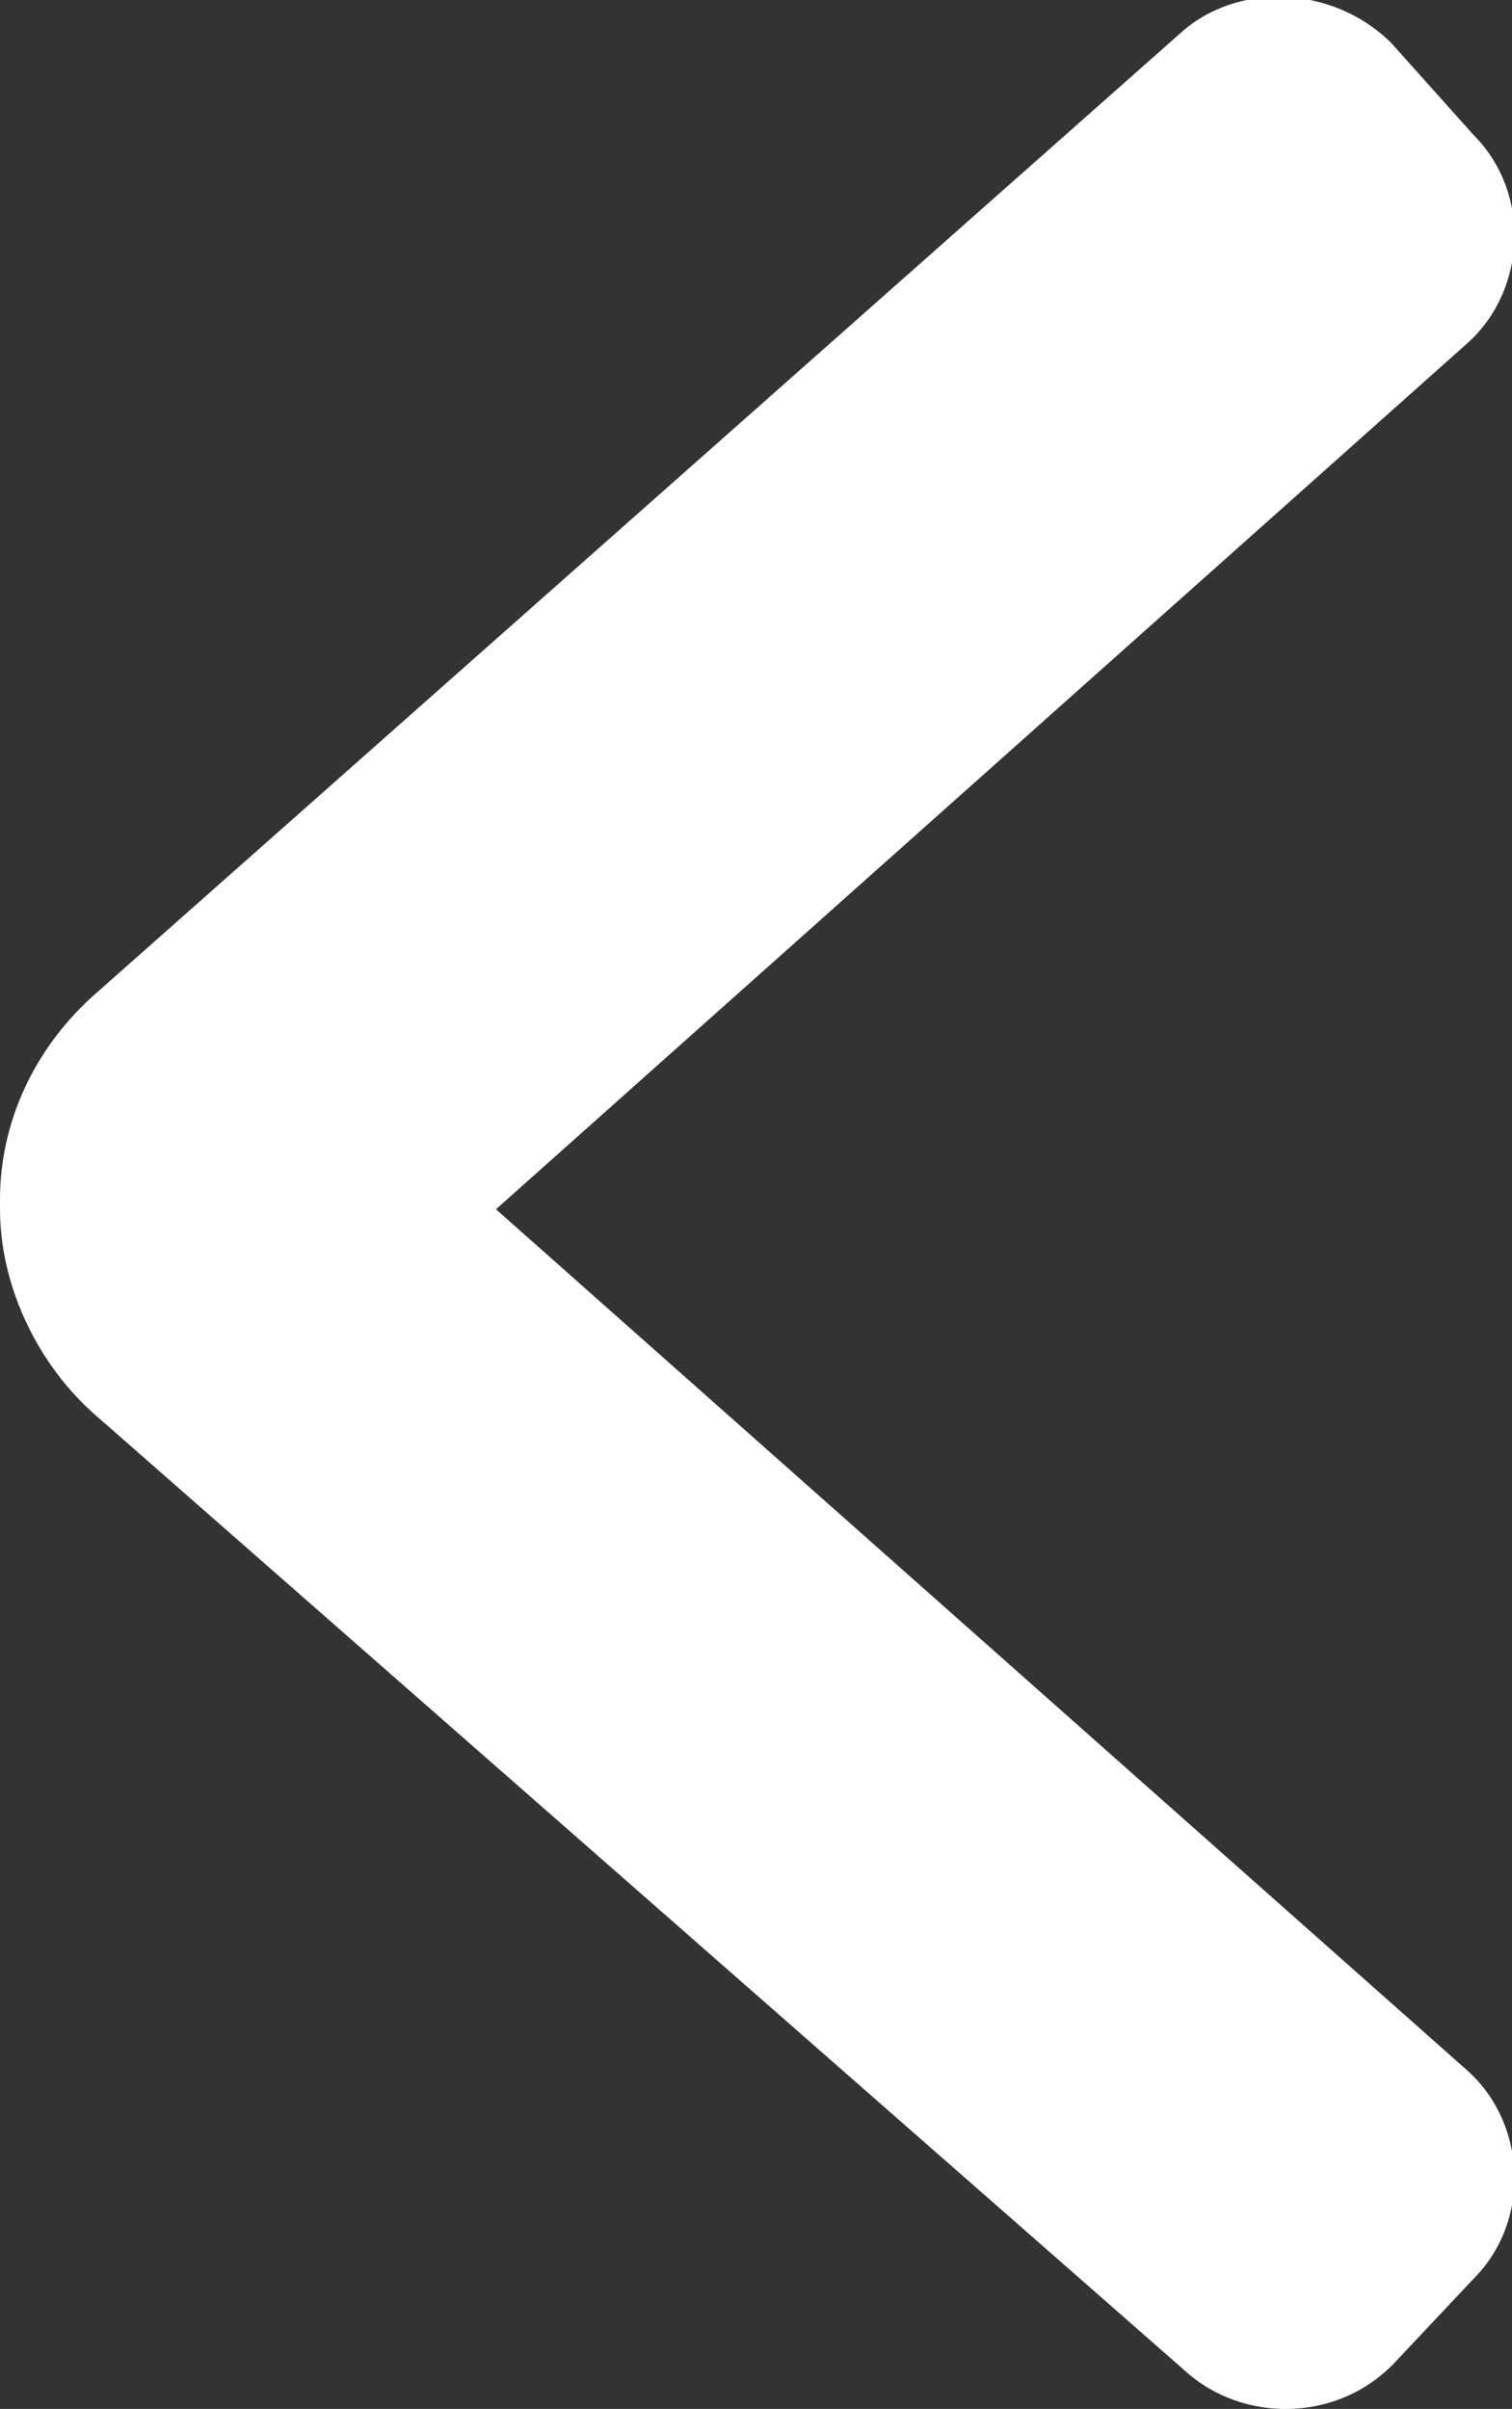
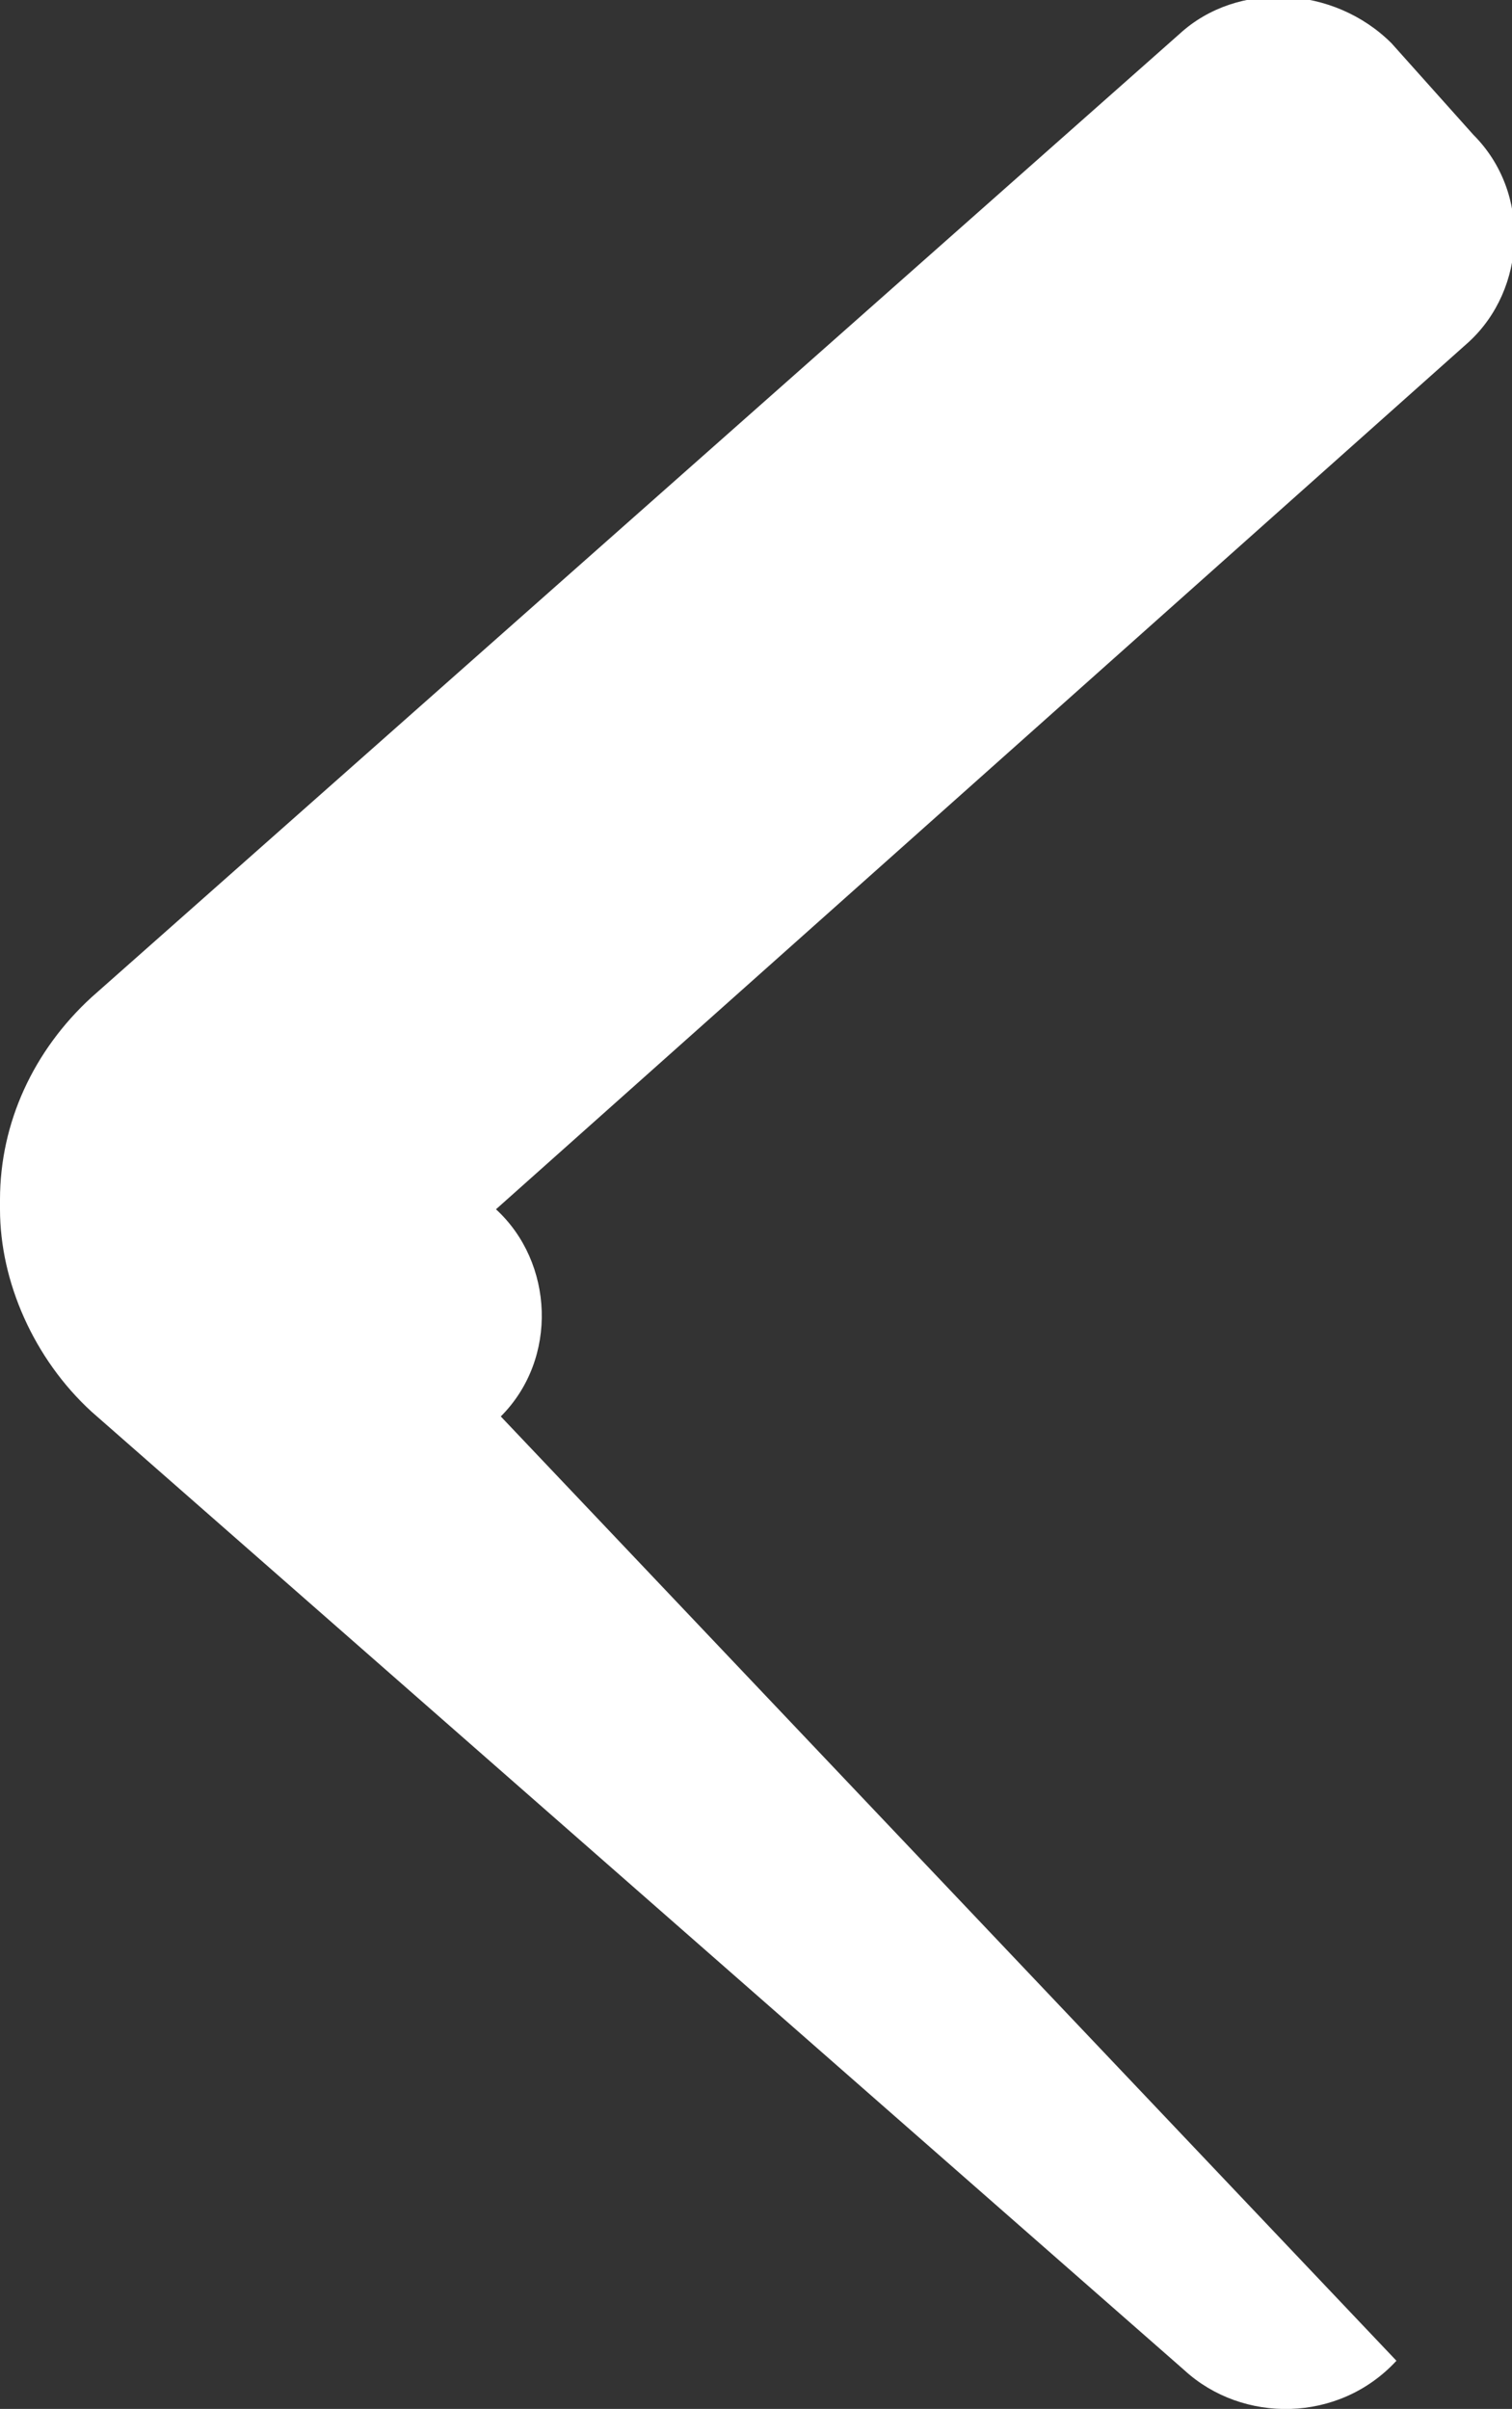
<svg xmlns="http://www.w3.org/2000/svg" version="1.1" id="Laag_1" x="0px" y="0px" viewBox="0 0 31.4 50" style="enable-background:new 0 0 31.4 50;" xml:space="preserve">
  <rect x="0" y="0" width="31.4" height="50" fill="#333333" stroke="none" />
  <style type="text/css">
	.st0{fill:#ffffff;}
</style>
  <g>
-     <path class="st0" d="M1.9,29.3C0.7,28.2,0,26.6,0,25.1l0-0.2c0-1.6,0.7-3.1,1.9-4.2l22.6-20c1.2-1.1,3.2-1,4.4,0.2l1.7,1.9   c1.2,1.2,1.1,3.2-0.1,4.3l-20.2,18L30.5,43c1.2,1.1,1.3,3.1,0.1,4.3L29,49c-1.2,1.3-3.2,1.3-4.4,0.2L1.9,29.3z" />
+     <path class="st0" d="M1.9,29.3C0.7,28.2,0,26.6,0,25.1l0-0.2c0-1.6,0.7-3.1,1.9-4.2l22.6-20c1.2-1.1,3.2-1,4.4,0.2l1.7,1.9   c1.2,1.2,1.1,3.2-0.1,4.3l-20.2,18c1.2,1.1,1.3,3.1,0.1,4.3L29,49c-1.2,1.3-3.2,1.3-4.4,0.2L1.9,29.3z" />
  </g>
</svg>